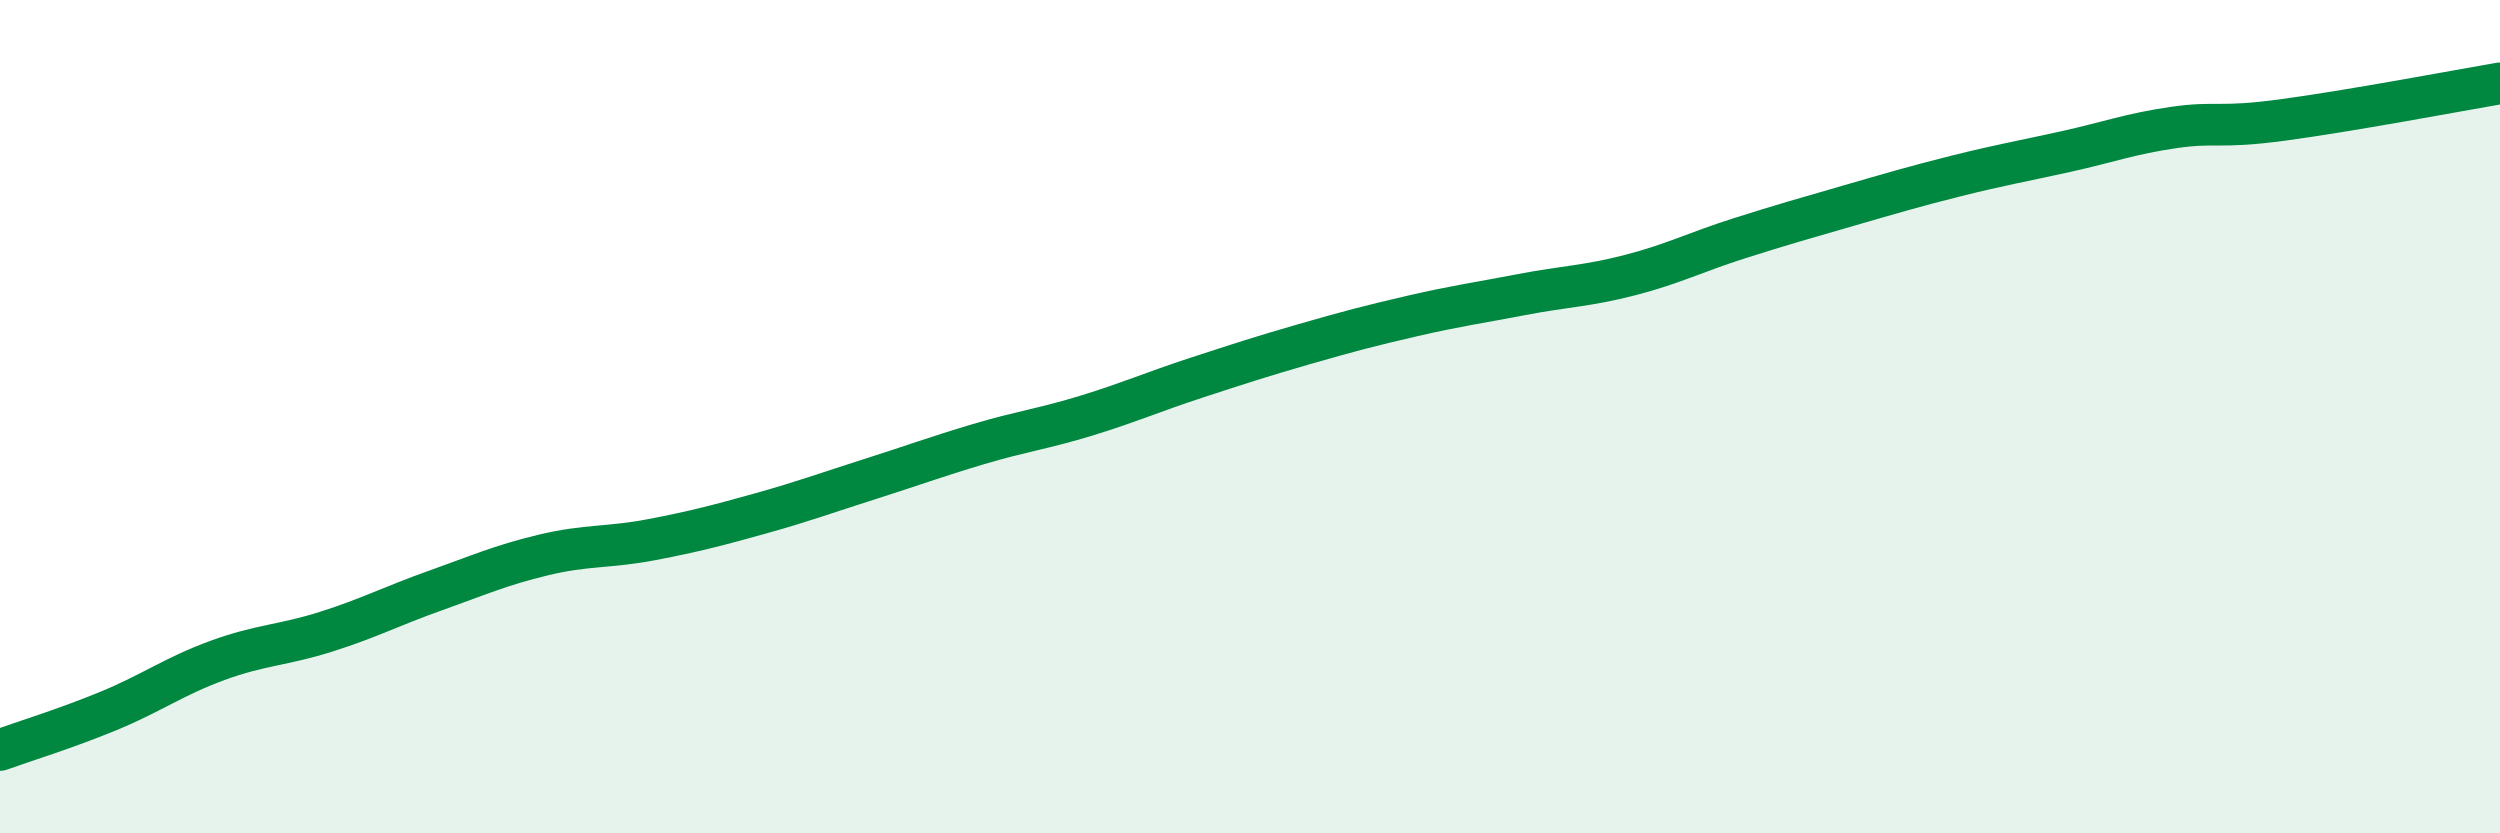
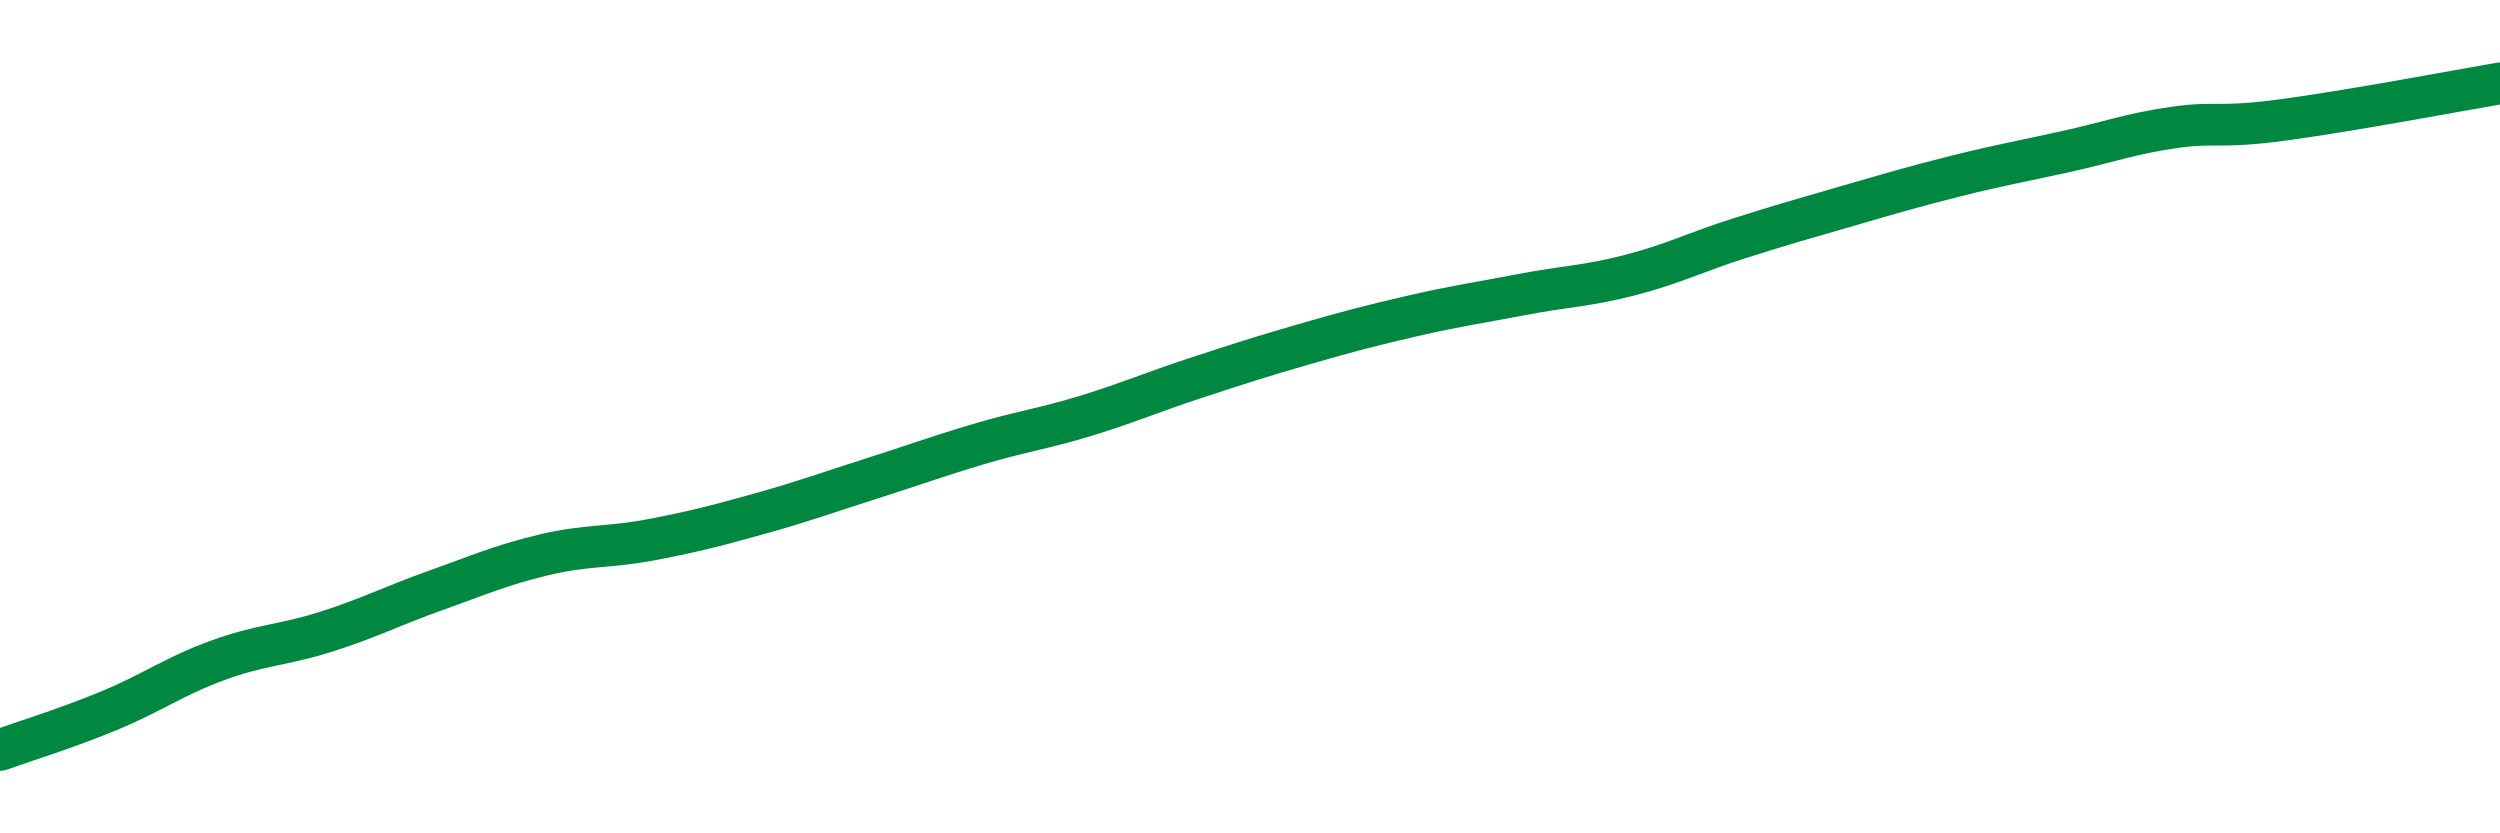
<svg xmlns="http://www.w3.org/2000/svg" width="60" height="20" viewBox="0 0 60 20">
-   <path d="M 0,18 C 0.52,17.81 1.57,17.49 2.61,17.06 C 3.65,16.63 4.18,16.23 5.22,15.85 C 6.26,15.47 6.79,15.49 7.83,15.16 C 8.87,14.83 9.39,14.55 10.43,14.18 C 11.47,13.81 12,13.57 13.04,13.32 C 14.08,13.07 14.61,13.15 15.65,12.95 C 16.69,12.75 17.22,12.61 18.26,12.32 C 19.3,12.03 19.83,11.83 20.87,11.5 C 21.91,11.17 22.44,10.97 23.48,10.66 C 24.52,10.35 25.05,10.29 26.09,9.97 C 27.13,9.65 27.66,9.41 28.7,9.07 C 29.74,8.73 30.26,8.56 31.3,8.26 C 32.34,7.96 32.87,7.82 33.91,7.58 C 34.95,7.34 35.48,7.27 36.52,7.07 C 37.56,6.87 38.09,6.87 39.13,6.6 C 40.17,6.33 40.7,6.05 41.74,5.72 C 42.78,5.39 43.31,5.24 44.35,4.94 C 45.39,4.64 45.92,4.48 46.96,4.22 C 48,3.96 48.53,3.87 49.57,3.64 C 50.61,3.41 51.13,3.21 52.17,3.06 C 53.21,2.91 53.21,3.09 54.78,2.88 C 56.35,2.67 58.96,2.18 60,2L60 20L0 20Z" fill="#008740" opacity="0.1" stroke-linecap="round" stroke-linejoin="round" />
  <path d="M 0,18 C 0.52,17.81 1.57,17.49 2.61,17.06 C 3.65,16.63 4.18,16.23 5.22,15.85 C 6.26,15.47 6.79,15.49 7.83,15.16 C 8.87,14.83 9.39,14.55 10.43,14.18 C 11.47,13.81 12,13.57 13.04,13.32 C 14.08,13.07 14.61,13.15 15.65,12.95 C 16.69,12.75 17.22,12.61 18.26,12.32 C 19.3,12.03 19.83,11.83 20.87,11.5 C 21.91,11.17 22.44,10.97 23.48,10.66 C 24.52,10.35 25.05,10.29 26.09,9.97 C 27.13,9.65 27.66,9.41 28.7,9.07 C 29.74,8.73 30.26,8.56 31.3,8.26 C 32.34,7.96 32.87,7.82 33.91,7.58 C 34.95,7.34 35.48,7.27 36.52,7.07 C 37.56,6.87 38.09,6.87 39.13,6.6 C 40.17,6.33 40.7,6.05 41.74,5.72 C 42.78,5.39 43.31,5.24 44.35,4.94 C 45.39,4.64 45.92,4.48 46.96,4.22 C 48,3.96 48.53,3.87 49.57,3.64 C 50.61,3.41 51.13,3.21 52.17,3.06 C 53.21,2.91 53.21,3.09 54.78,2.88 C 56.35,2.67 58.96,2.18 60,2" stroke="#008740" stroke-width="1" fill="none" stroke-linecap="round" stroke-linejoin="round" />
</svg>